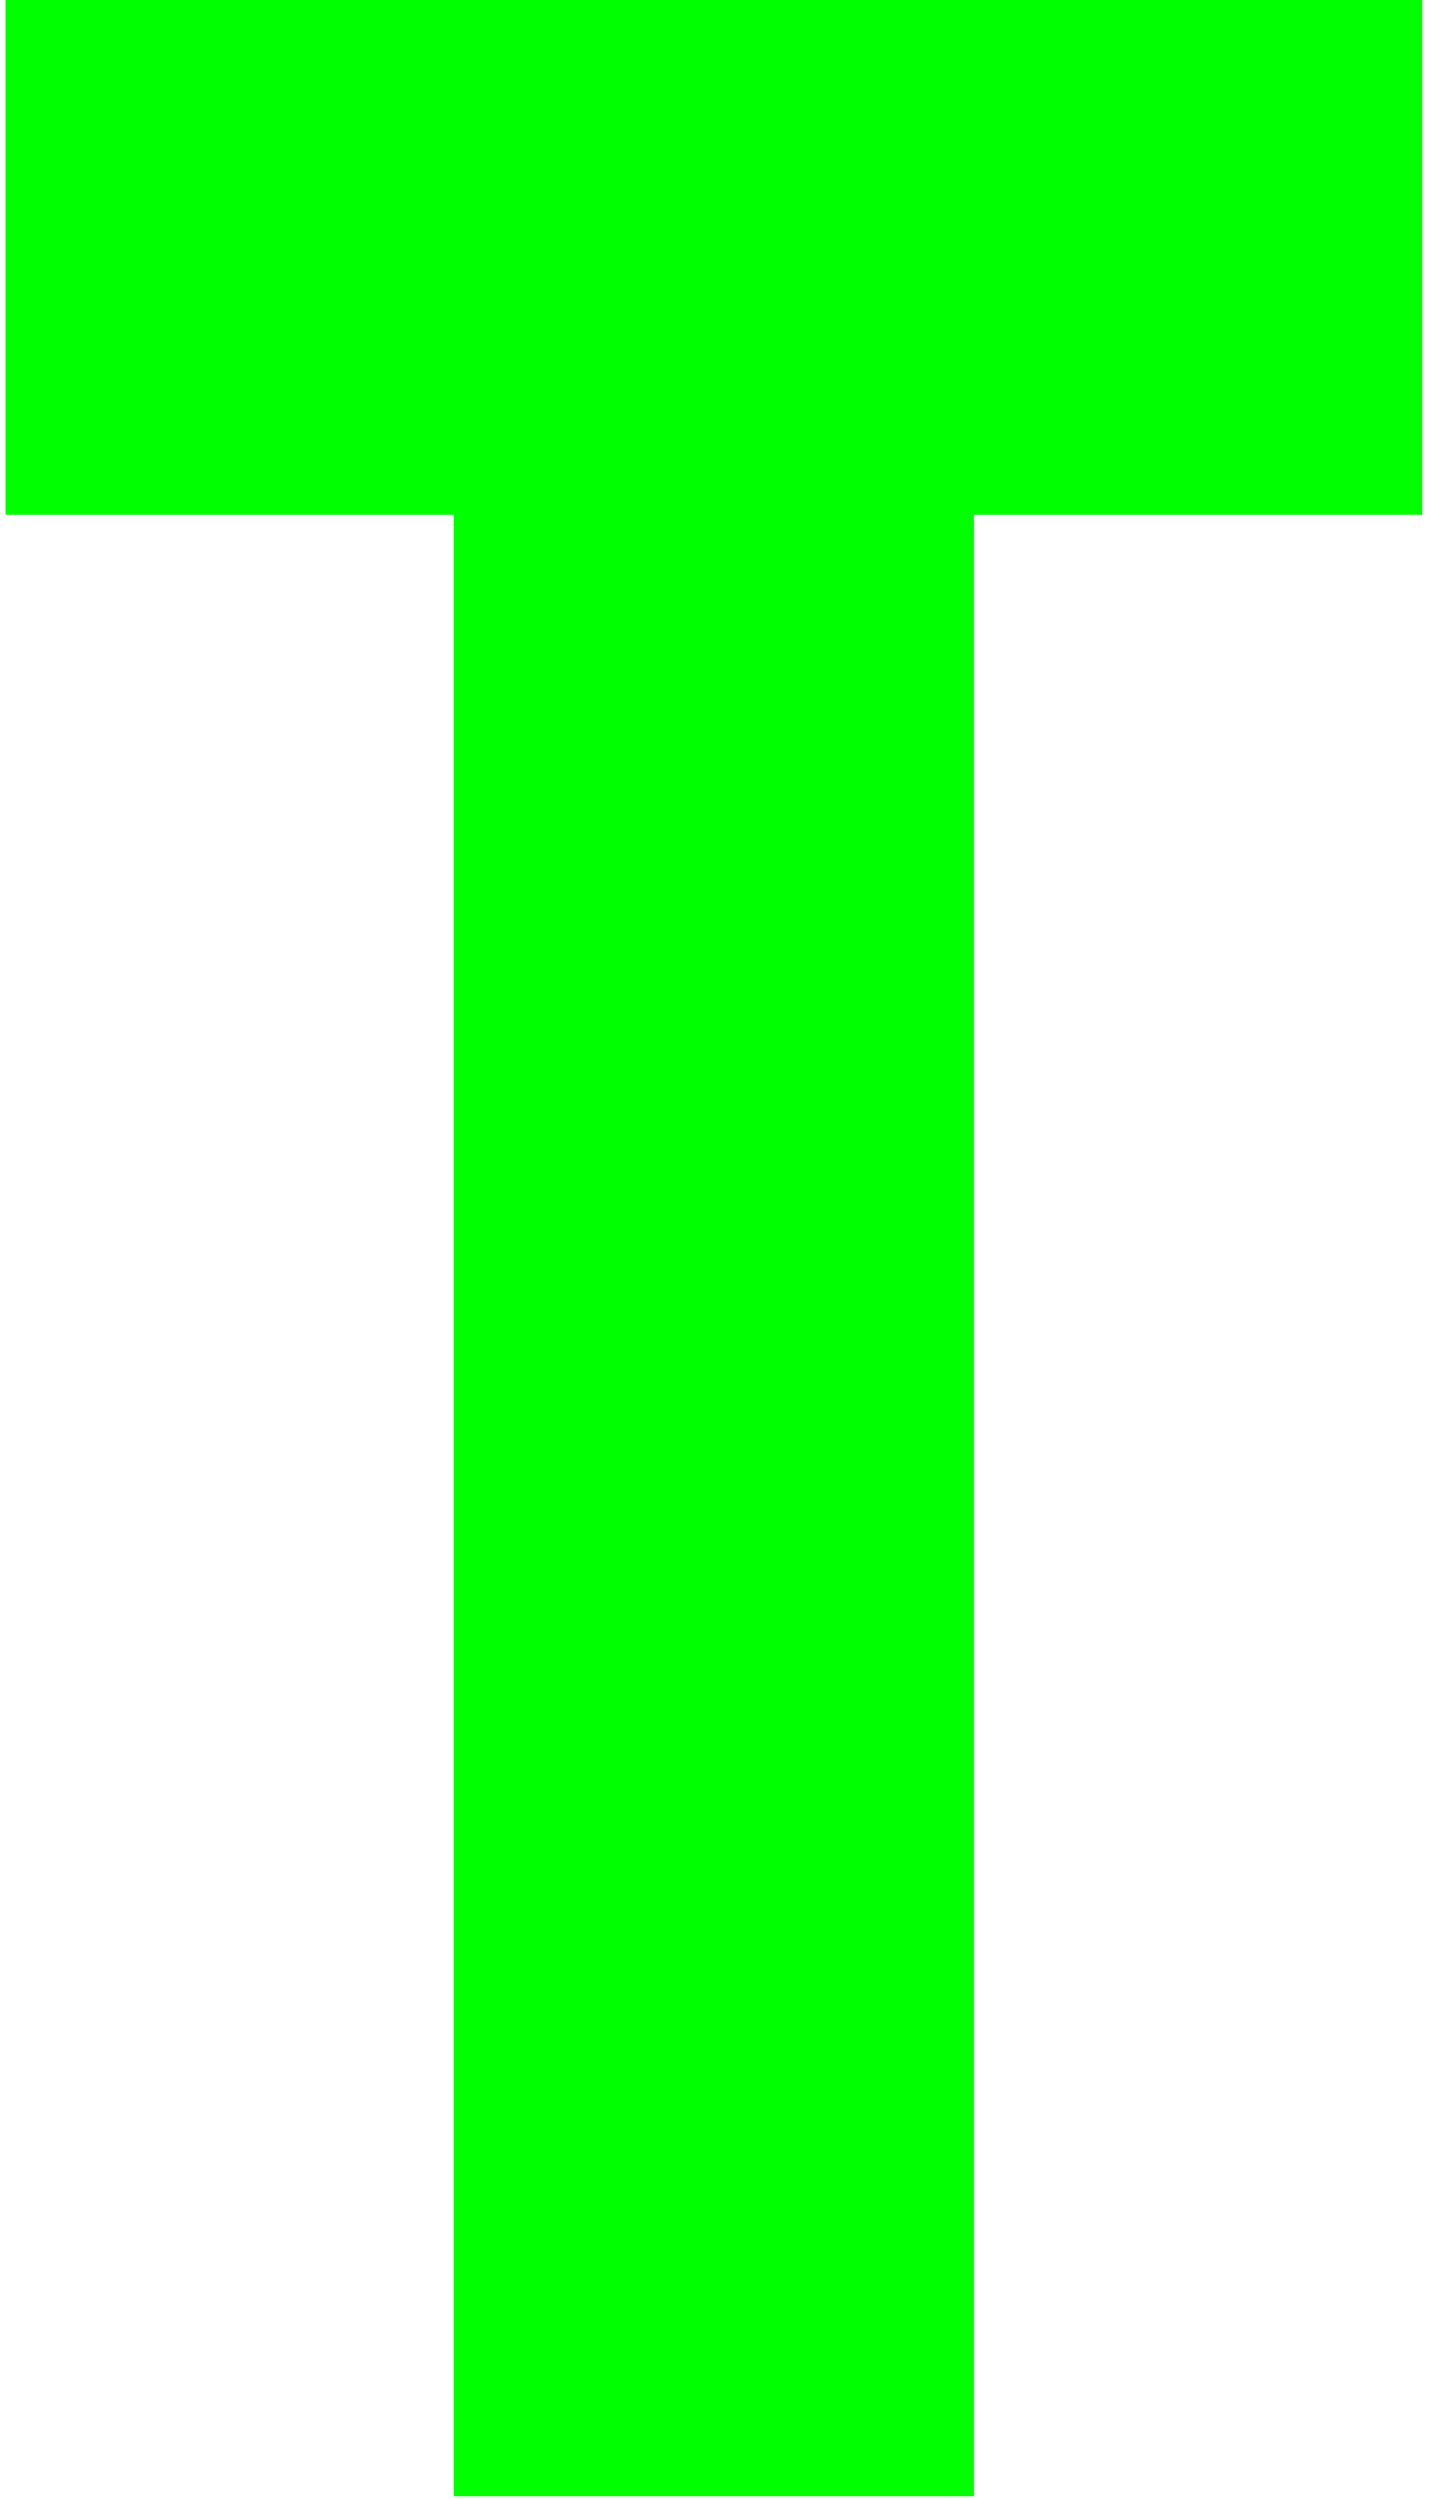
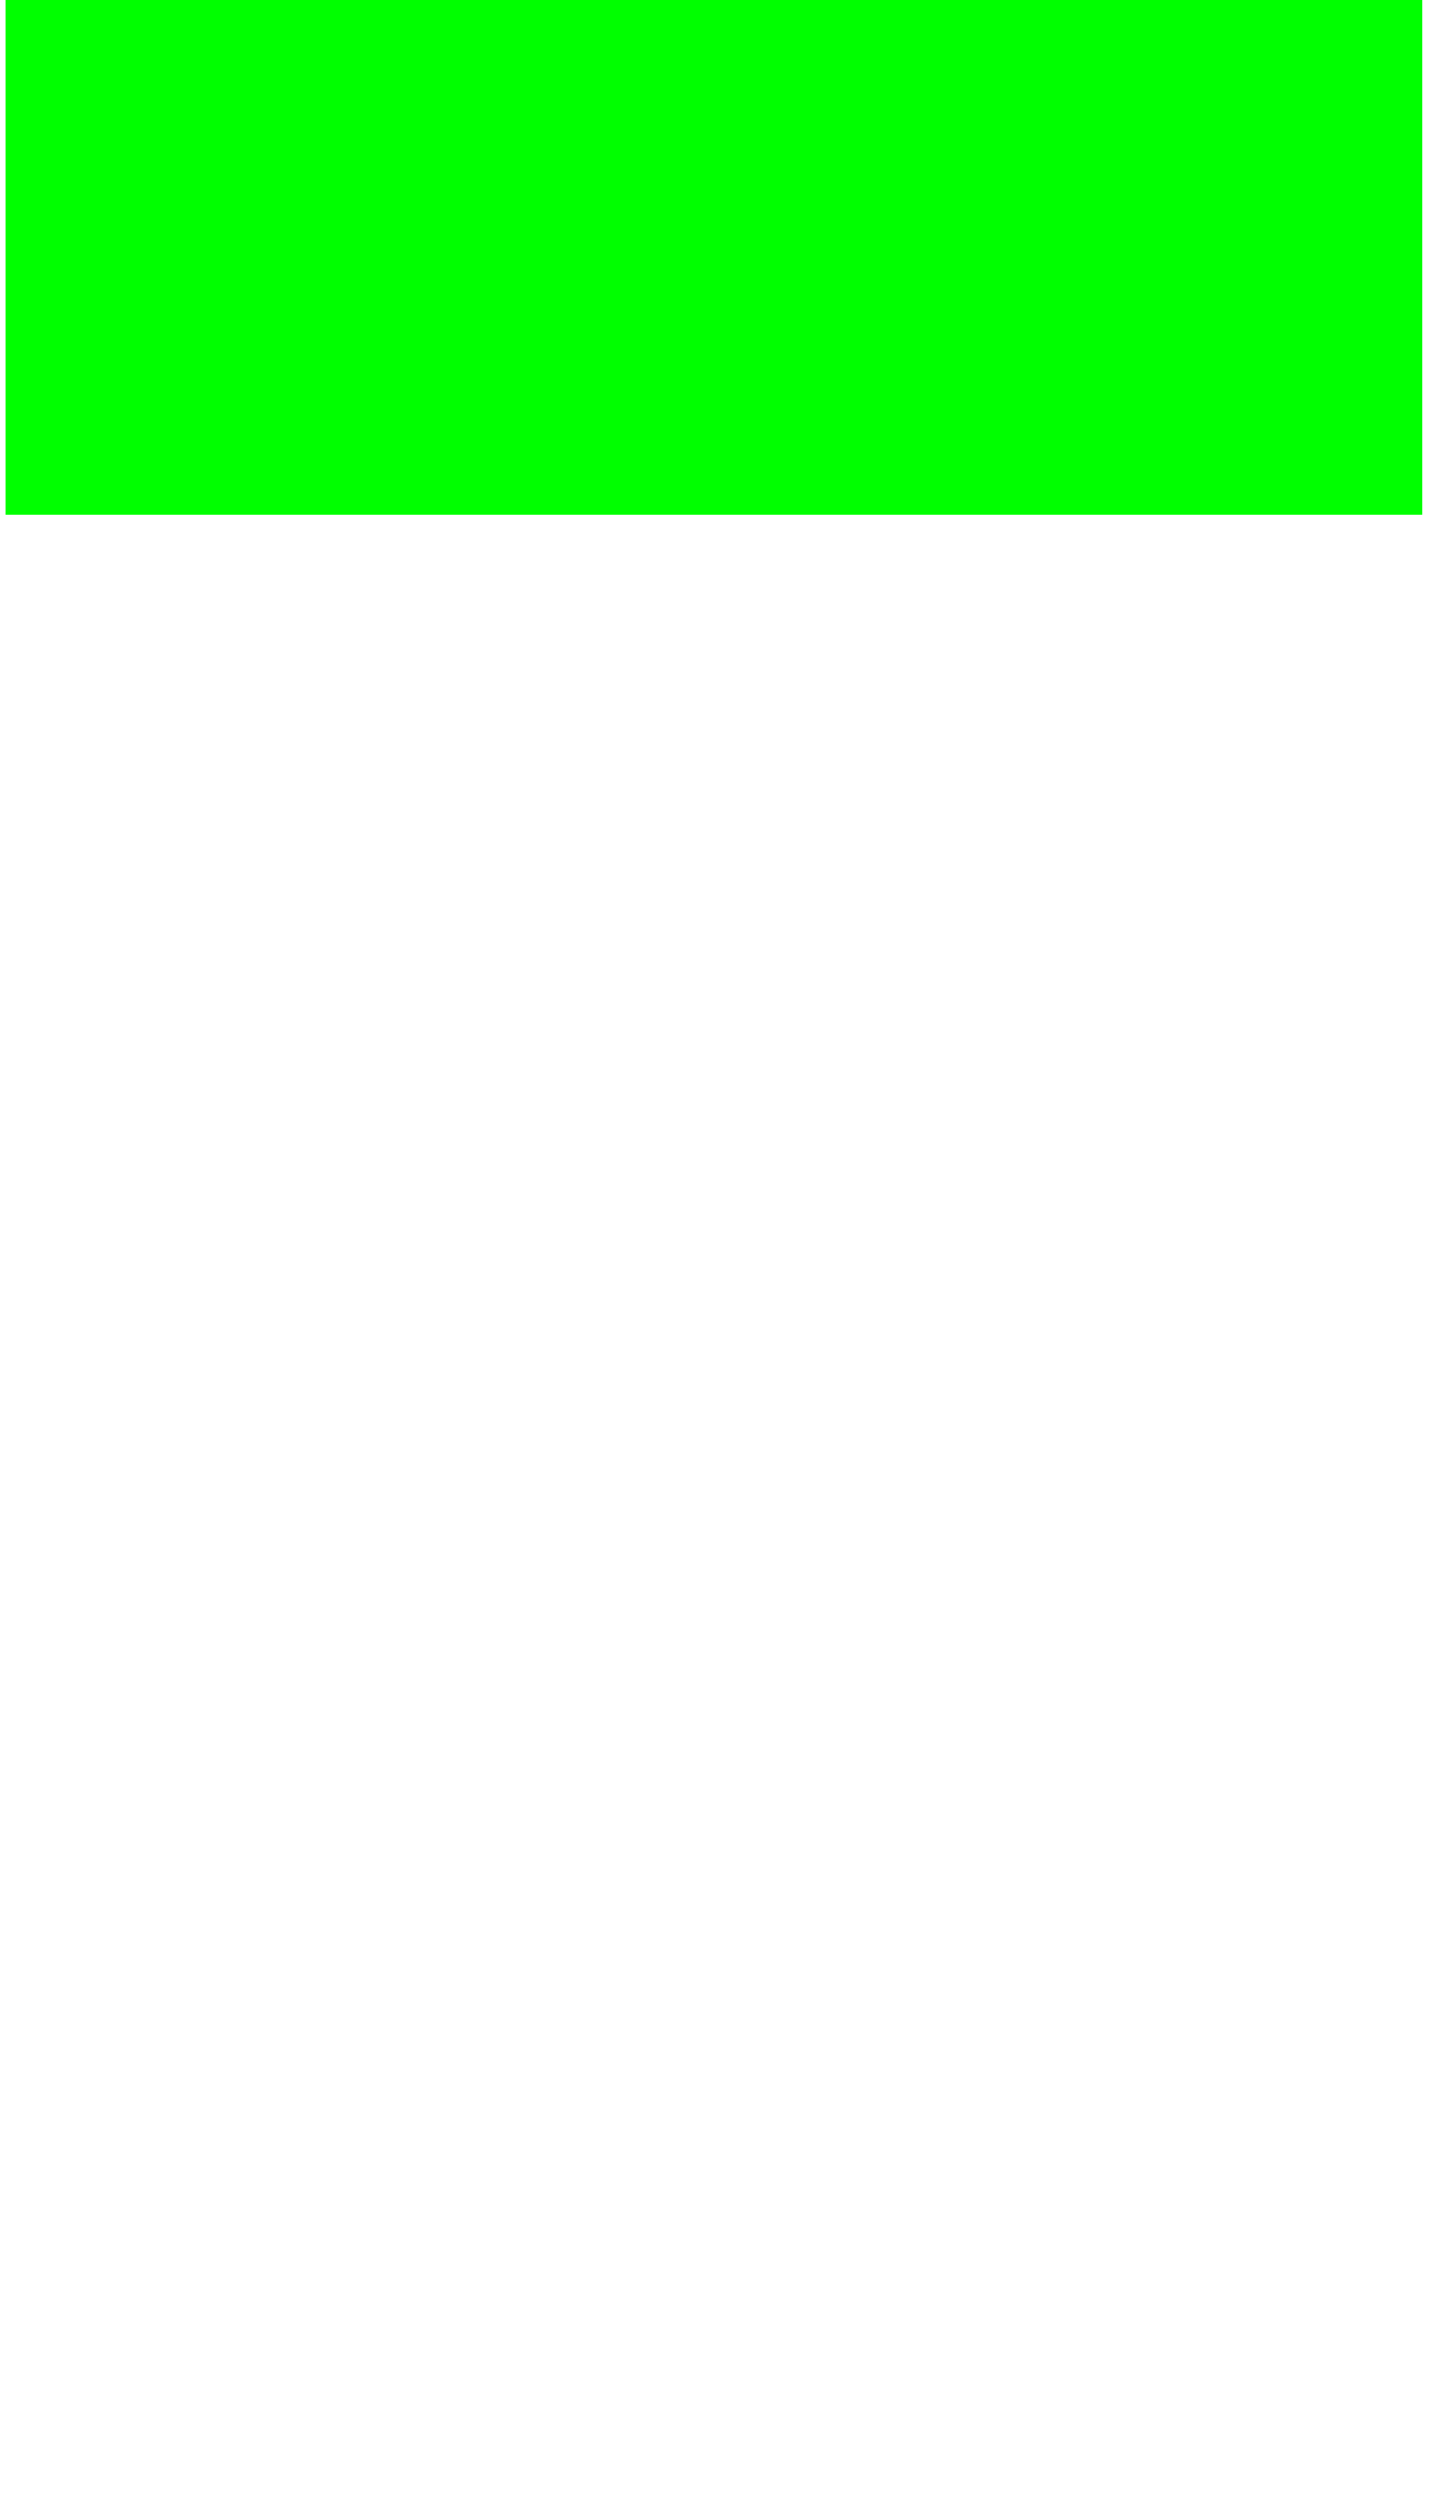
<svg xmlns="http://www.w3.org/2000/svg" fill="none" height="100%" overflow="visible" preserveAspectRatio="none" style="display: block;" viewBox="0 0 39 68" width="100%">
-   <path d="M0 0H38.707V14.007H26.507V67.925H12.35V14.007H0.151V0H0Z" fill="#00FF00" id="Vector" />
+   <path d="M0 0H38.707V14.007H26.507V67.925V14.007H0.151V0H0Z" fill="#00FF00" id="Vector" />
</svg>